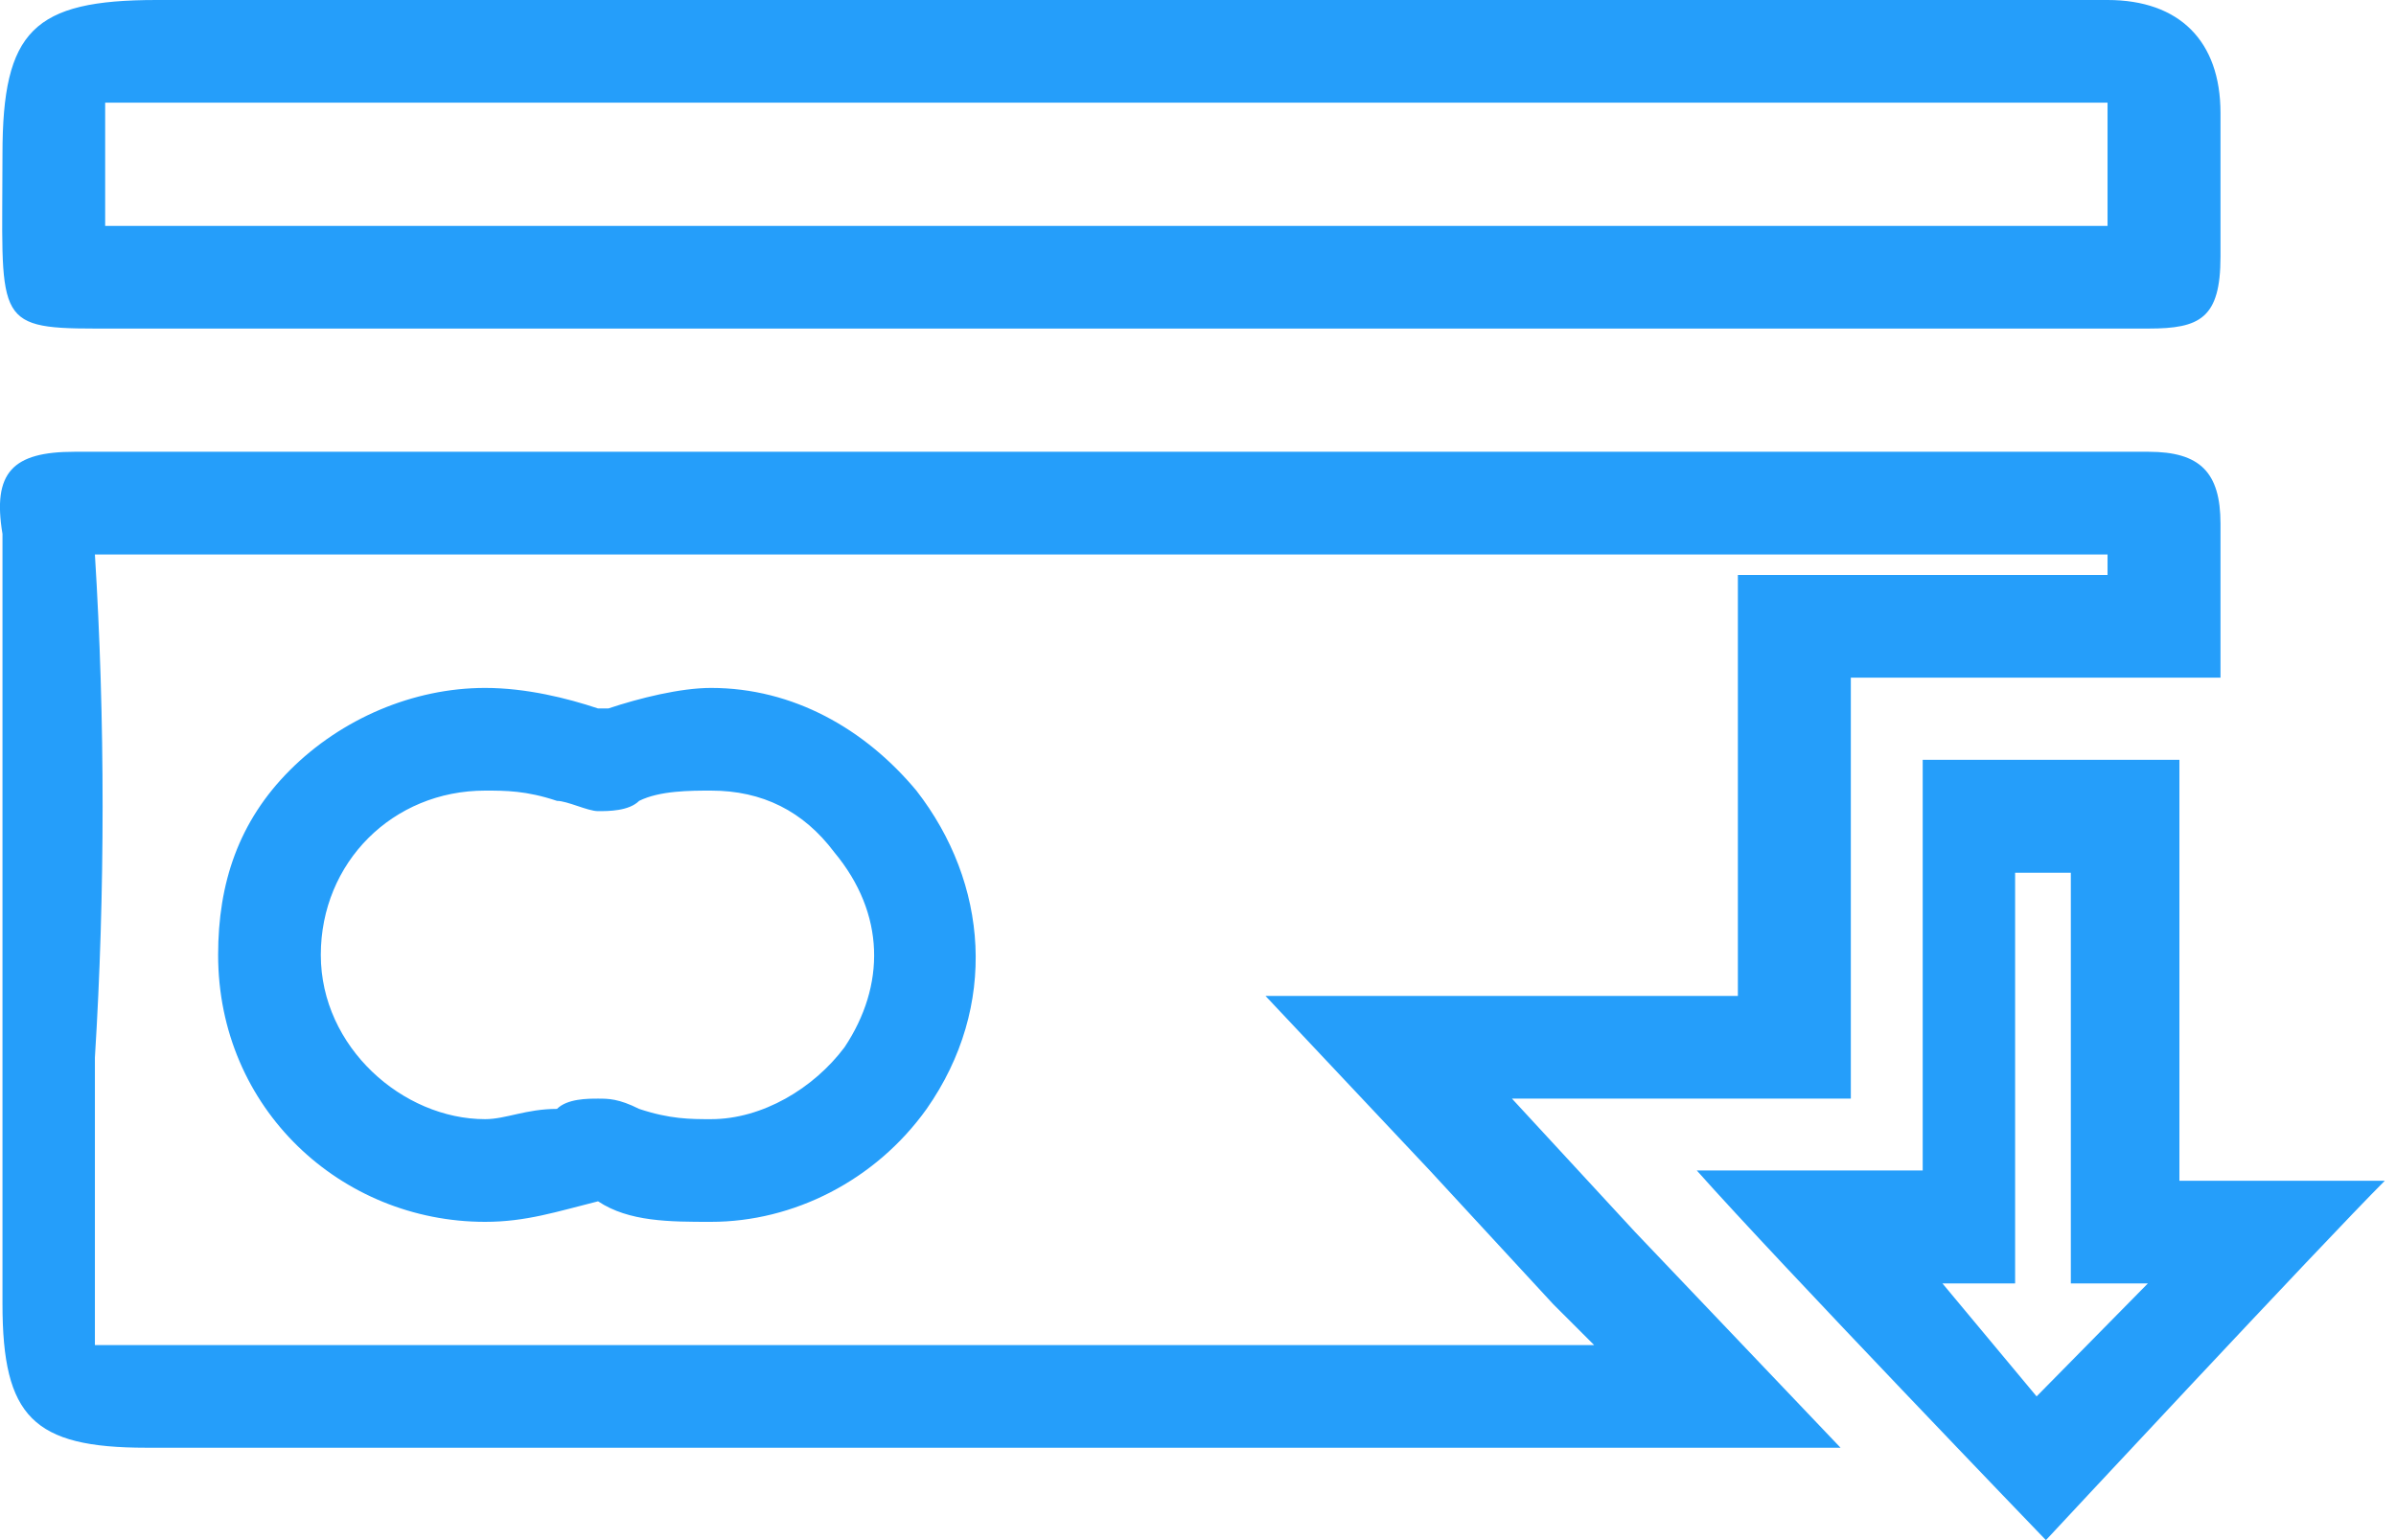
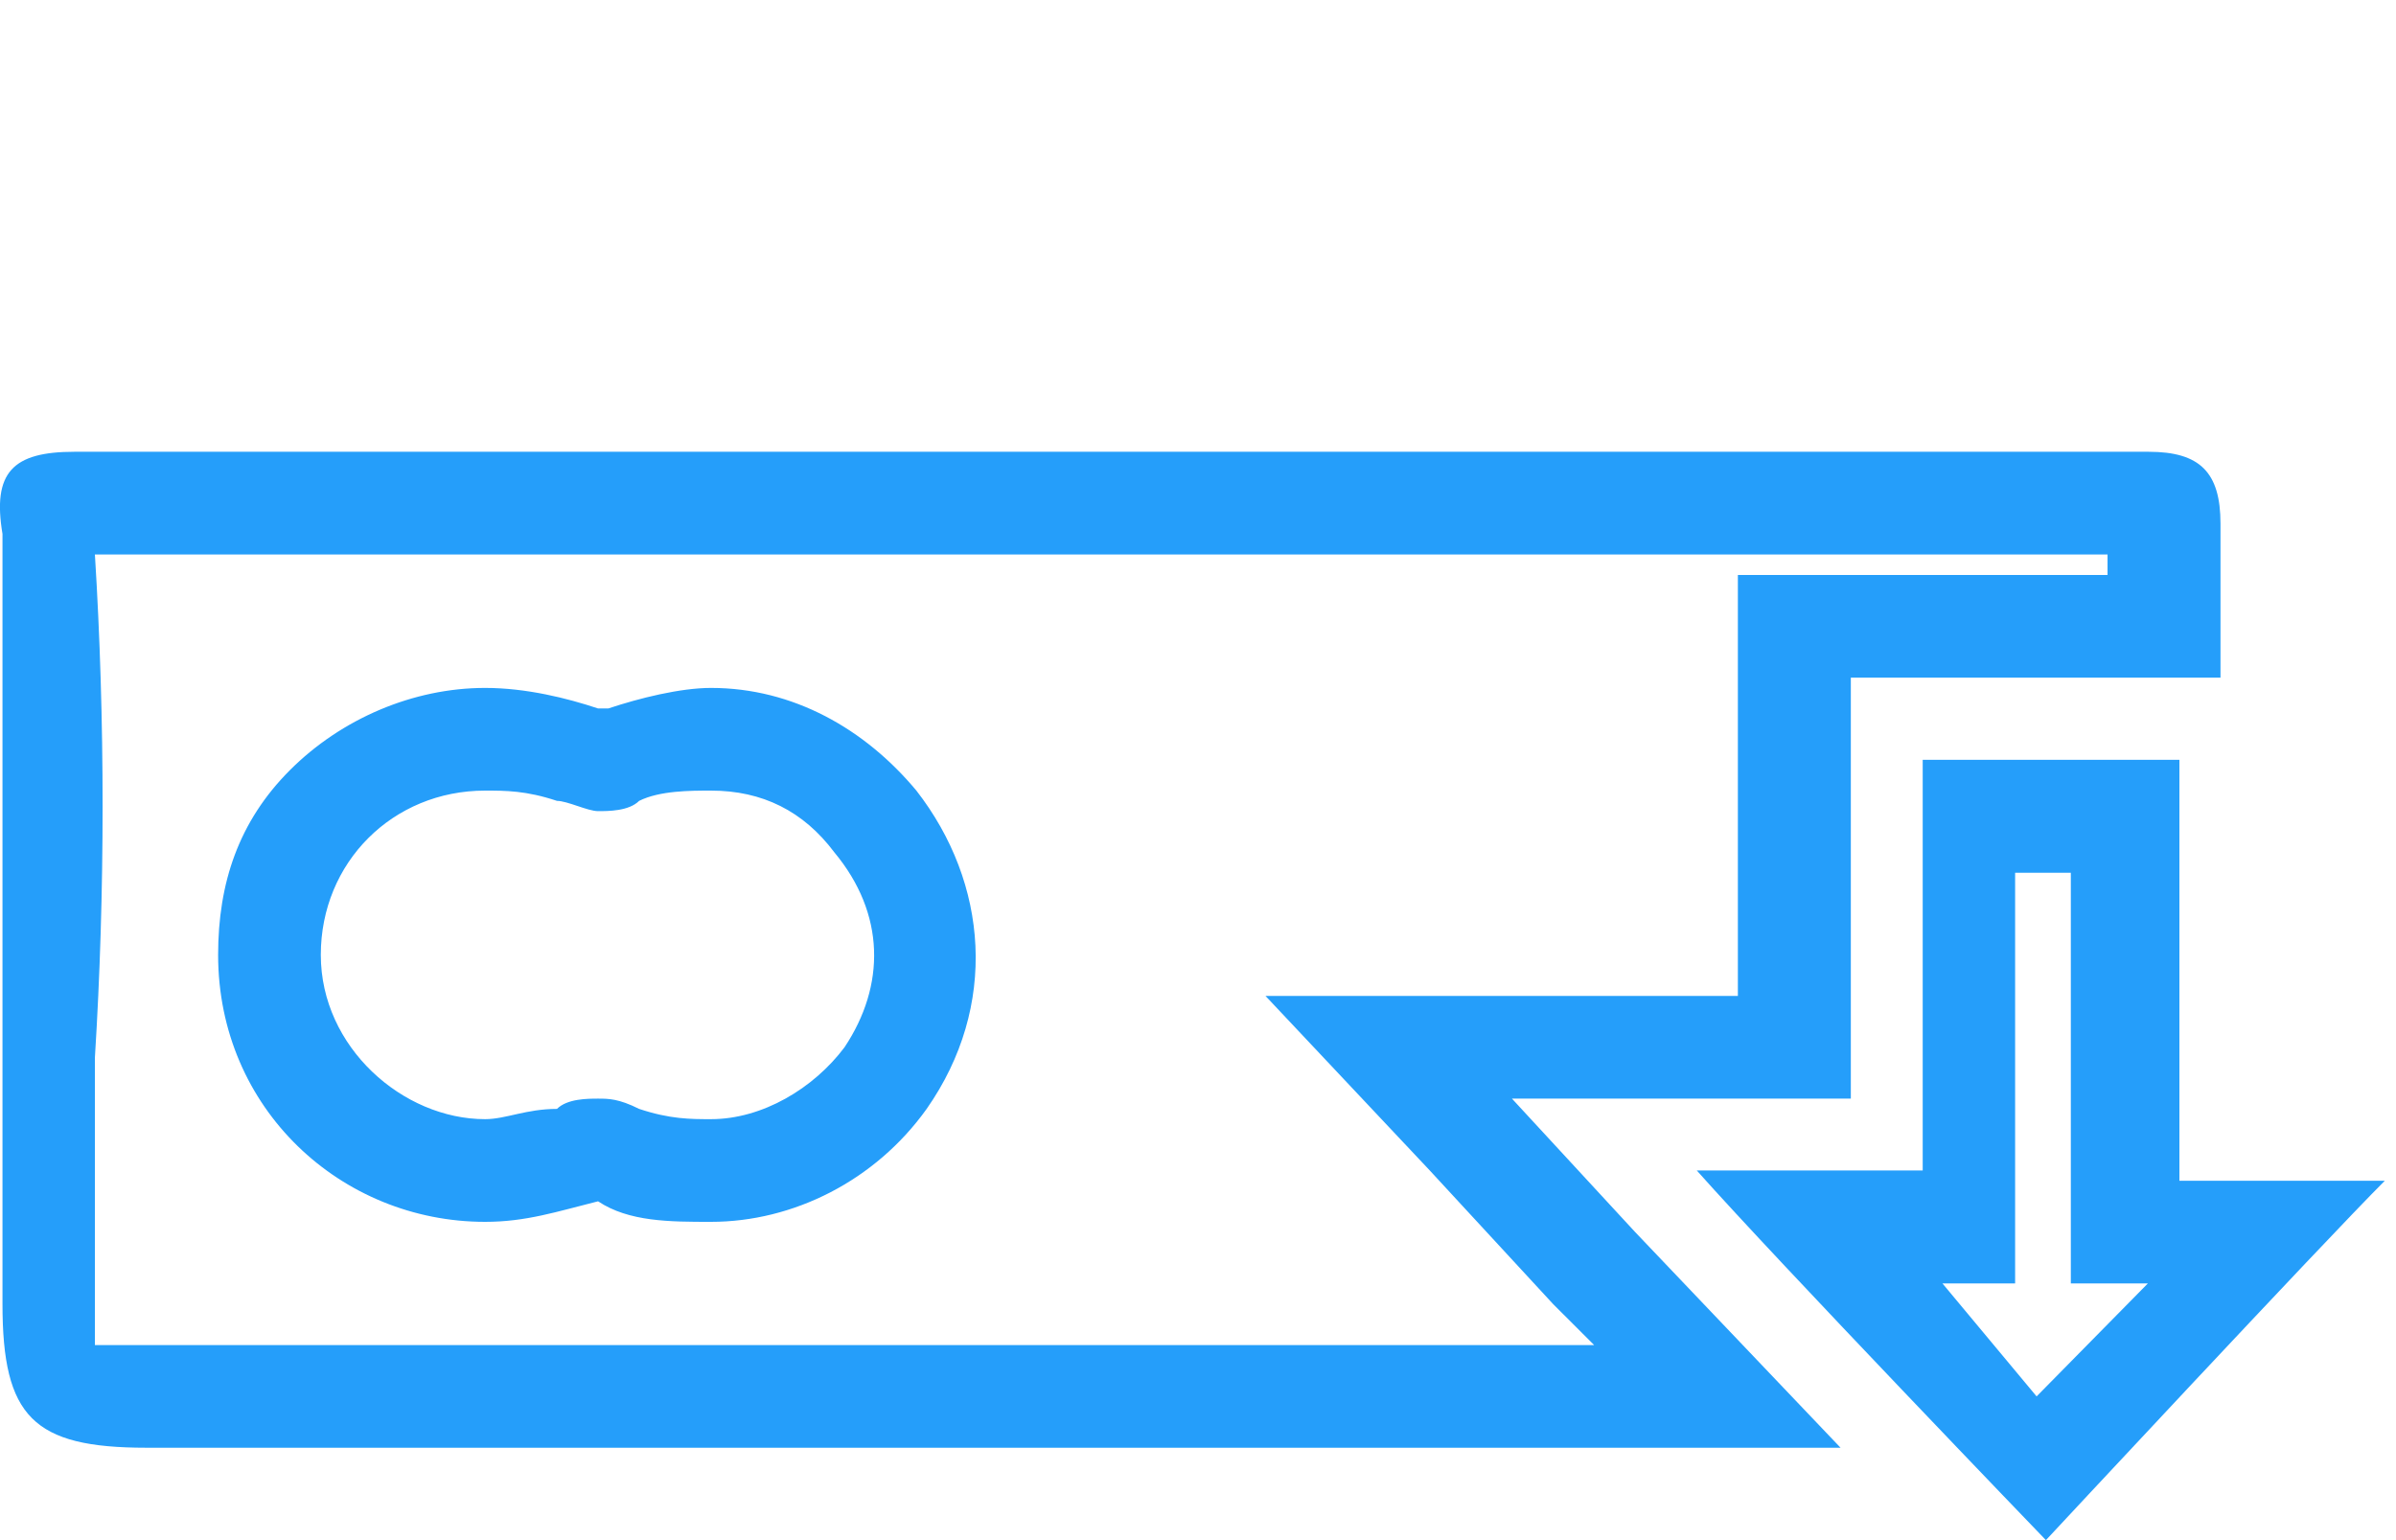
<svg xmlns="http://www.w3.org/2000/svg" width="28px" height="18px" viewBox="0 0 28 18" version="1.1">
  <g id="Components" stroke="none" stroke-width="1" fill="none" fill-rule="evenodd">
    <g id="Main-web" transform="translate(-316, -800)" fill-rule="nonzero">
      <g id="its-simple" transform="translate(240, 706)">
        <g id="1-copy" transform="translate(75, 0)">
          <g id="Group-4" transform="translate(1, 94)">
-             <path d="M16.589,1.2 L24.389,1.2 L24.629,1.2 L24.629,1.2 L24.629,1.44 L24.629,2.04 L24.629,2.64 L13.349,2.64 L5.189,2.64 L2.069,2.64 L1.469,2.64 L1.229,2.64 L1.229,2.16 L1.229,1.8 L1.229,1.2 L1.829,1.2 L6.629,1.2 L16.589,1.2 L16.589,1.2 Z M16.589,0 L1.829,0 C0.389,0 0.029,0.36 0.029,1.8 C0.029,3.72 -0.091,3.84 1.109,3.84 L2.189,3.84 L13.469,3.84 L25.109,3.84 L25.109,3.84 C25.709,3.84 25.949,3.72 25.949,3 L25.949,1.32 C25.949,0.48 25.469,0 24.629,0 L16.589,0 L16.589,0 Z" id="Shape" fill="#259EFA" />
            <path d="M24.2,15 L25.1,15 L23.8,16.32 L22.7,15 L23.549,15 L23.549,10.2 L24.2,10.2 L24.2,15 Z M22.469,8.88 C22.469,8.933 22.469,12.133 22.469,13.68 L19.829,13.68 C20.789,14.76 23.909,18 23.909,18 C23.909,18 27.149,14.52 27.869,13.8 L25.469,13.8 L25.469,8.88 L22.469,8.88 Z" id="Shape" fill="#259EFA" />
            <path d="M1.109,6.48 L12.749,6.48 L24.629,6.48 L24.629,6.72 L21.509,6.72 L20.309,6.72 L20.309,7.92 L20.309,8.88 L20.309,11.64 L17.549,11.64 L14.789,11.64 L16.709,13.68 L18.149,15.24 L18.629,15.72 L10.829,15.72 L1.589,15.72 L1.109,15.72 L1.109,15.24 L1.109,12.36 C1.229,10.44 1.229,8.4 1.109,6.48 L1.109,6.48 Z M5.669,14.28 C6.149,14.28 6.509,14.16 6.989,14.04 L6.989,14.04 L6.989,14.04 C7.349,14.28 7.829,14.28 8.309,14.28 C9.269,14.28 10.229,13.8 10.829,12.96 C11.669,11.76 11.549,10.32 10.709,9.24 C10.109,8.52 9.269,8.04 8.309,8.04 C7.949,8.04 7.469,8.16 7.109,8.28 C7.109,8.28 7.109,8.28 6.989,8.28 C6.629,8.16 6.149,8.04 5.669,8.04 C4.829,8.04 3.989,8.4 3.389,9 C2.789,9.6 2.549,10.32 2.549,11.16 C2.549,12.96 3.989,14.28 5.669,14.28 L5.669,14.28 Z M0.869,5.28 C0.149,5.28 -0.091,5.52 0.029,6.24 L0.029,15.24 C0.029,16.56 0.389,16.92 1.709,16.92 L10.949,16.92 L21.509,16.92 L19.109,14.4 L17.669,12.84 L21.629,12.84 L21.629,8.88 L21.629,7.92 L25.949,7.92 L25.949,6.12 C25.949,5.52 25.709,5.28 25.109,5.28 L25.109,5.28 L12.869,5.28 L0.869,5.28 L0.869,5.28 L0.869,5.28 Z M5.669,13.08 C4.709,13.08 3.749,12.24 3.749,11.16 C3.749,10.08 4.589,9.24 5.669,9.24 C5.909,9.24 6.149,9.24 6.509,9.36 C6.629,9.36 6.869,9.48 6.989,9.48 C7.109,9.48 7.349,9.48 7.469,9.36 C7.709,9.24 8.069,9.24 8.309,9.24 C8.909,9.24 9.389,9.48 9.749,9.96 C10.349,10.68 10.349,11.52 9.869,12.24 C9.509,12.72 8.909,13.08 8.309,13.08 C8.069,13.08 7.829,13.08 7.469,12.96 C7.229,12.84 7.109,12.84 6.989,12.84 C6.869,12.84 6.629,12.84 6.509,12.96 C6.149,12.96 5.909,13.08 5.669,13.08 L5.669,13.08 Z" id="Shape" fill="#259EFA" />
          </g>
        </g>
      </g>
    </g>
  </g>
</svg>